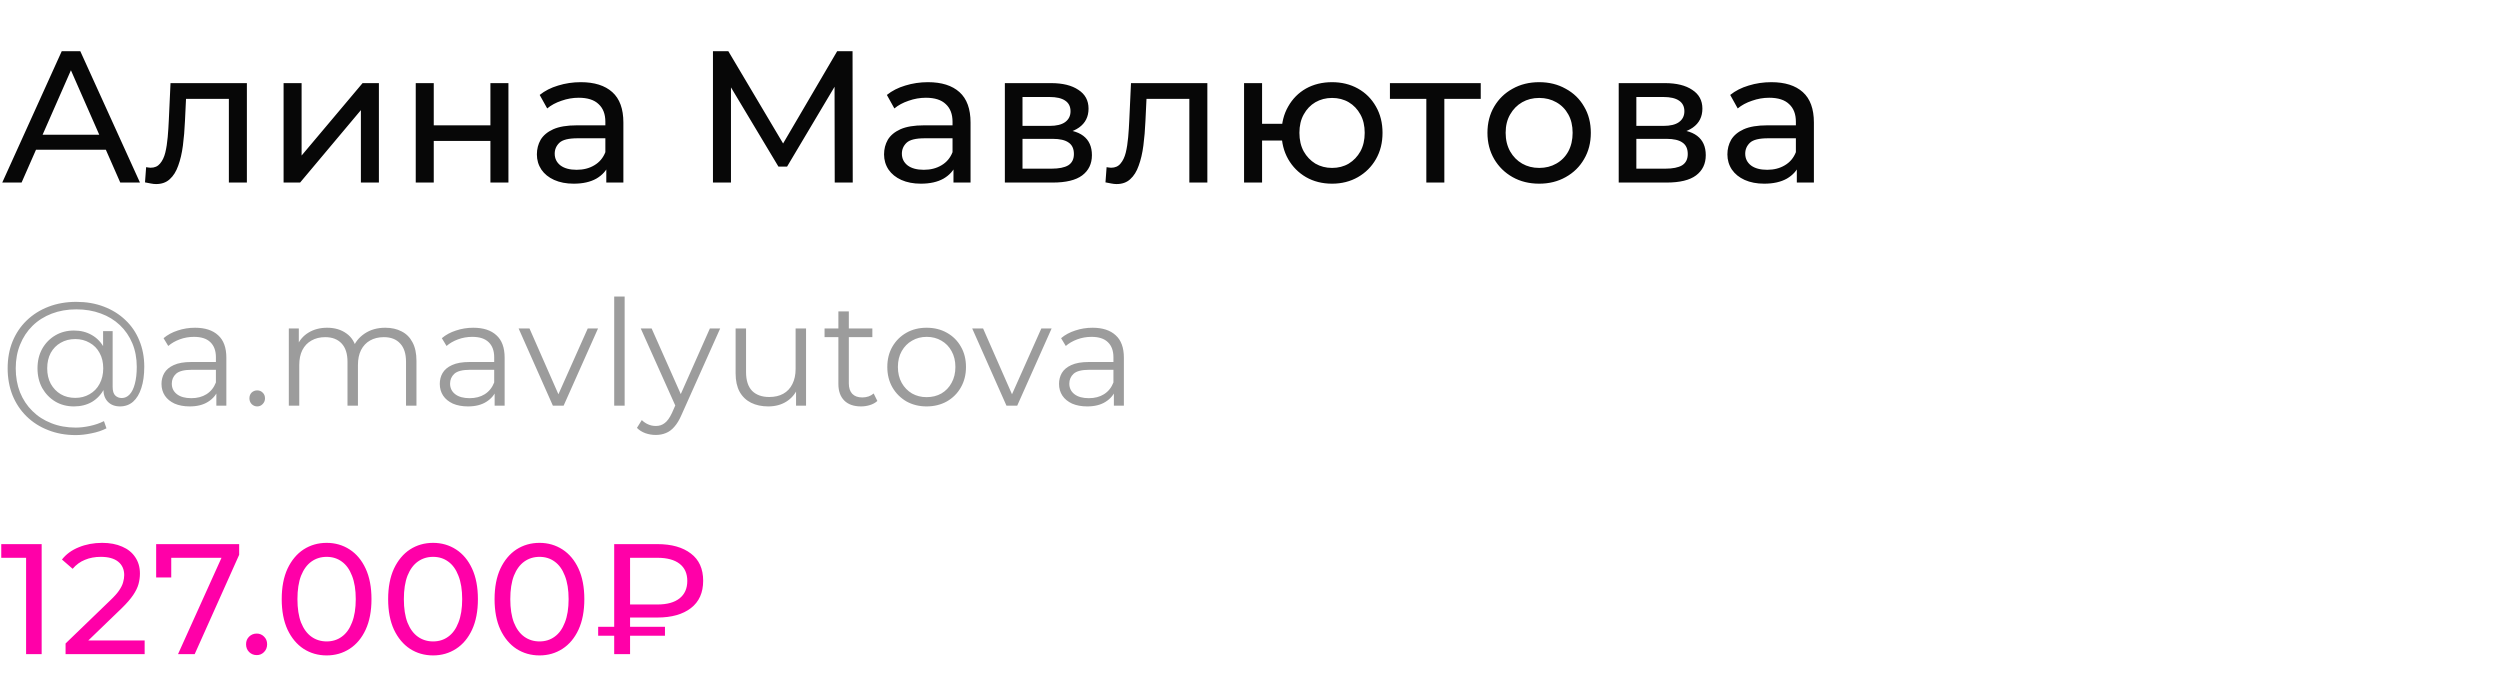
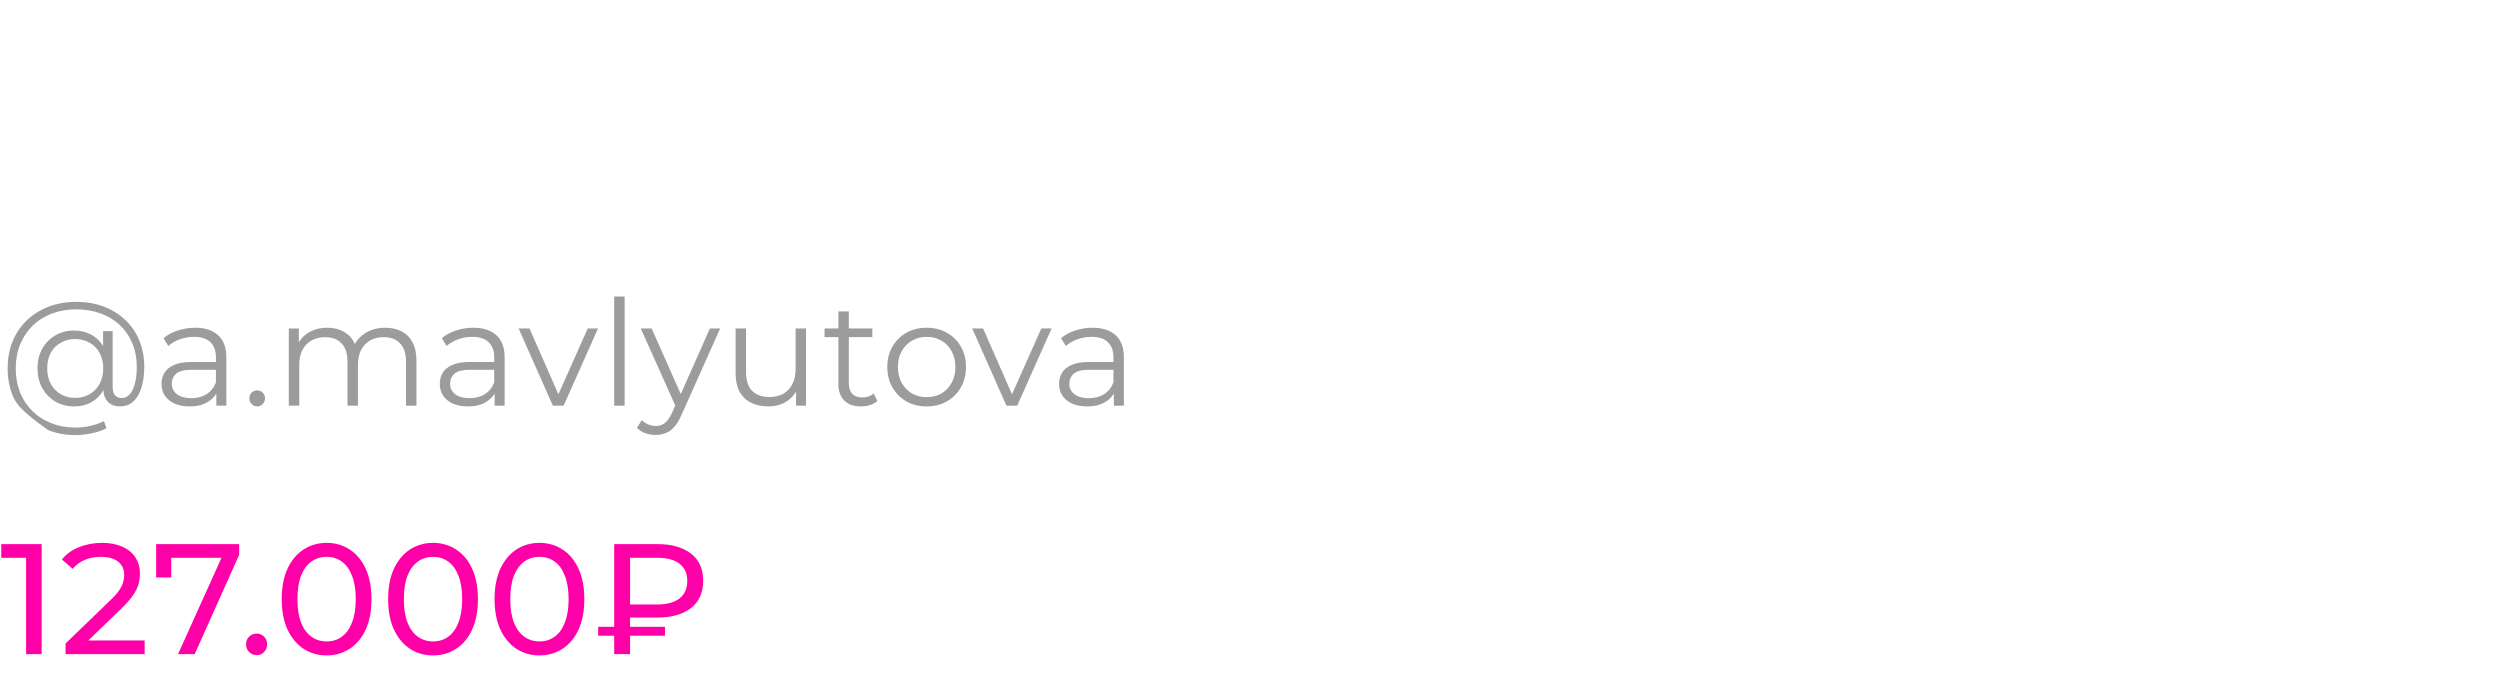
<svg xmlns="http://www.w3.org/2000/svg" width="493" height="138" viewBox="0 0 493 138" fill="none">
-   <path d="M0.444 36L12.173 10.1H15.836L27.602 36H23.717L13.246 12.172H14.726L4.255 36H0.444ZM5.439 29.525L6.438 26.565H21.016L22.089 29.525H5.439ZM28.594 35.963L28.816 32.966C28.989 32.991 29.149 33.015 29.297 33.04C29.445 33.065 29.581 33.077 29.704 33.077C30.493 33.077 31.11 32.806 31.554 32.263C32.023 31.72 32.368 31.005 32.59 30.117C32.812 29.204 32.972 28.181 33.071 27.046C33.17 25.911 33.244 24.777 33.293 23.642L33.626 16.39H48.685V36H45.133V18.462L45.984 19.498H35.92L36.734 18.425L36.475 23.864C36.401 25.591 36.265 27.206 36.068 28.711C35.871 30.216 35.562 31.535 35.143 32.67C34.748 33.805 34.193 34.693 33.478 35.334C32.787 35.975 31.887 36.296 30.777 36.296C30.456 36.296 30.111 36.259 29.741 36.185C29.396 36.136 29.013 36.062 28.594 35.963ZM55.923 36V16.39H59.475V30.672L71.5 16.39H74.719V36H71.167V21.718L59.179 36H55.923ZM81.984 36V16.39H85.536V24.715H96.71V16.39H100.262V36H96.71V27.786H85.536V36H81.984ZM119.563 36V31.856L119.378 31.079V24.012C119.378 22.507 118.934 21.348 118.046 20.534C117.183 19.695 115.876 19.276 114.124 19.276C112.965 19.276 111.83 19.473 110.72 19.868C109.61 20.238 108.673 20.744 107.908 21.385L106.428 18.721C107.44 17.907 108.648 17.29 110.054 16.871C111.485 16.427 112.977 16.205 114.531 16.205C117.22 16.205 119.292 16.859 120.747 18.166C122.203 19.473 122.93 21.471 122.93 24.16V36H119.563ZM113.125 36.222C111.67 36.222 110.387 35.975 109.277 35.482C108.192 34.989 107.353 34.31 106.761 33.447C106.169 32.559 105.873 31.56 105.873 30.45C105.873 29.389 106.12 28.427 106.613 27.564C107.131 26.701 107.958 26.01 109.092 25.492C110.252 24.974 111.806 24.715 113.754 24.715H119.97V27.268H113.902C112.126 27.268 110.93 27.564 110.313 28.156C109.697 28.748 109.388 29.463 109.388 30.302C109.388 31.264 109.771 32.041 110.535 32.633C111.3 33.2 112.361 33.484 113.717 33.484C115.049 33.484 116.209 33.188 117.195 32.596C118.207 32.004 118.934 31.141 119.378 30.006L120.081 32.448C119.613 33.607 118.786 34.532 117.602 35.223C116.418 35.889 114.926 36.222 113.125 36.222ZM140.595 36V10.1H143.629L155.247 29.673H153.619L165.089 10.1H168.123L168.16 36H164.608L164.571 15.687H165.422L155.21 32.855H153.508L143.222 15.687H144.147V36H140.595ZM188.025 36V31.856L187.84 31.079V24.012C187.84 22.507 187.396 21.348 186.508 20.534C185.644 19.695 184.337 19.276 182.586 19.276C181.426 19.276 180.292 19.473 179.182 19.868C178.072 20.238 177.134 20.744 176.37 21.385L174.89 18.721C175.901 17.907 177.11 17.29 178.516 16.871C179.946 16.427 181.439 16.205 182.993 16.205C185.681 16.205 187.753 16.859 189.209 18.166C190.664 19.473 191.392 21.471 191.392 24.16V36H188.025ZM181.587 36.222C180.131 36.222 178.849 35.975 177.739 35.482C176.653 34.989 175.815 34.31 175.223 33.447C174.631 32.559 174.335 31.56 174.335 30.45C174.335 29.389 174.581 28.427 175.075 27.564C175.593 26.701 176.419 26.01 177.554 25.492C178.713 24.974 180.267 24.715 182.216 24.715H188.432V27.268H182.364C180.588 27.268 179.391 27.564 178.775 28.156C178.158 28.748 177.85 29.463 177.85 30.302C177.85 31.264 178.232 32.041 178.997 32.633C179.761 33.2 180.822 33.484 182.179 33.484C183.511 33.484 184.67 33.188 185.657 32.596C186.668 32.004 187.396 31.141 187.84 30.006L188.543 32.448C188.074 33.607 187.248 34.532 186.064 35.223C184.88 35.889 183.387 36.222 181.587 36.222ZM198.158 36V16.39H207.26C209.554 16.39 211.355 16.834 212.662 17.722C213.994 18.585 214.66 19.819 214.66 21.422C214.66 23.025 214.031 24.271 212.773 25.159C211.54 26.022 209.899 26.454 207.852 26.454L208.407 25.492C210.75 25.492 212.489 25.924 213.624 26.787C214.759 27.65 215.326 28.921 215.326 30.598C215.326 32.3 214.685 33.632 213.402 34.594C212.144 35.531 210.208 36 207.593 36H198.158ZM201.636 33.262H207.334C208.814 33.262 209.924 33.04 210.664 32.596C211.404 32.127 211.774 31.387 211.774 30.376C211.774 29.34 211.429 28.588 210.738 28.119C210.072 27.626 209.011 27.379 207.556 27.379H201.636V33.262ZM201.636 24.826H206.964C208.321 24.826 209.344 24.579 210.035 24.086C210.75 23.568 211.108 22.853 211.108 21.94C211.108 21.003 210.75 20.3 210.035 19.831C209.344 19.362 208.321 19.128 206.964 19.128H201.636V24.826ZM217.999 35.963L218.221 32.966C218.394 32.991 218.554 33.015 218.702 33.04C218.85 33.065 218.986 33.077 219.109 33.077C219.899 33.077 220.515 32.806 220.959 32.263C221.428 31.72 221.773 31.005 221.995 30.117C222.217 29.204 222.378 28.181 222.476 27.046C222.575 25.911 222.649 24.777 222.698 23.642L223.031 16.39H238.09V36H234.538V18.462L235.389 19.498H225.325L226.139 18.425L225.88 23.864C225.806 25.591 225.671 27.206 225.473 28.711C225.276 30.216 224.968 31.535 224.548 32.67C224.154 33.805 223.599 34.693 222.883 35.334C222.193 35.975 221.292 36.296 220.182 36.296C219.862 36.296 219.516 36.259 219.146 36.185C218.801 36.136 218.419 36.062 217.999 35.963ZM245.328 36V16.39H248.88V24.419H254.8V27.712H248.88V36H245.328ZM262.681 36.222C260.757 36.222 259.043 35.79 257.538 34.927C256.058 34.064 254.887 32.88 254.023 31.375C253.16 29.846 252.728 28.119 252.728 26.195C252.728 24.246 253.16 22.52 254.023 21.015C254.887 19.486 256.058 18.302 257.538 17.463C259.043 16.624 260.757 16.205 262.681 16.205C264.581 16.205 266.283 16.624 267.787 17.463C269.292 18.302 270.476 19.486 271.339 21.015C272.203 22.52 272.634 24.246 272.634 26.195C272.634 28.144 272.203 29.87 271.339 31.375C270.476 32.88 269.292 34.064 267.787 34.927C266.283 35.79 264.581 36.222 262.681 36.222ZM262.681 33.114C263.915 33.114 265.012 32.83 265.974 32.263C266.936 31.671 267.701 30.869 268.268 29.858C268.836 28.822 269.119 27.601 269.119 26.195C269.119 24.789 268.836 23.58 268.268 22.569C267.701 21.533 266.936 20.731 265.974 20.164C265.012 19.597 263.915 19.313 262.681 19.313C261.473 19.313 260.375 19.597 259.388 20.164C258.426 20.731 257.662 21.533 257.094 22.569C256.527 23.58 256.243 24.789 256.243 26.195C256.243 27.601 256.527 28.822 257.094 29.858C257.662 30.869 258.426 31.671 259.388 32.263C260.375 32.83 261.473 33.114 262.681 33.114ZM281.272 36V18.573L282.16 19.498H274.094V16.39H292.002V19.498H283.973L284.824 18.573V36H281.272ZM303.536 36.222C301.563 36.222 299.811 35.79 298.282 34.927C296.753 34.064 295.544 32.88 294.656 31.375C293.768 29.846 293.324 28.119 293.324 26.195C293.324 24.246 293.768 22.52 294.656 21.015C295.544 19.51 296.753 18.339 298.282 17.5C299.811 16.637 301.563 16.205 303.536 16.205C305.485 16.205 307.224 16.637 308.753 17.5C310.307 18.339 311.516 19.51 312.379 21.015C313.267 22.495 313.711 24.222 313.711 26.195C313.711 28.144 313.267 29.87 312.379 31.375C311.516 32.88 310.307 34.064 308.753 34.927C307.224 35.79 305.485 36.222 303.536 36.222ZM303.536 33.114C304.794 33.114 305.916 32.83 306.903 32.263C307.914 31.696 308.704 30.894 309.271 29.858C309.838 28.797 310.122 27.576 310.122 26.195C310.122 24.789 309.838 23.58 309.271 22.569C308.704 21.533 307.914 20.731 306.903 20.164C305.916 19.597 304.794 19.313 303.536 19.313C302.278 19.313 301.156 19.597 300.169 20.164C299.182 20.731 298.393 21.533 297.801 22.569C297.209 23.58 296.913 24.789 296.913 26.195C296.913 27.576 297.209 28.797 297.801 29.858C298.393 30.894 299.182 31.696 300.169 32.263C301.156 32.83 302.278 33.114 303.536 33.114ZM319.21 36V16.39H328.312C330.606 16.39 332.407 16.834 333.714 17.722C335.046 18.585 335.712 19.819 335.712 21.422C335.712 23.025 335.083 24.271 333.825 25.159C332.592 26.022 330.951 26.454 328.904 26.454L329.459 25.492C331.802 25.492 333.541 25.924 334.676 26.787C335.811 27.65 336.378 28.921 336.378 30.598C336.378 32.3 335.737 33.632 334.454 34.594C333.196 35.531 331.26 36 328.645 36H319.21ZM322.688 33.262H328.386C329.866 33.262 330.976 33.04 331.716 32.596C332.456 32.127 332.826 31.387 332.826 30.376C332.826 29.34 332.481 28.588 331.79 28.119C331.124 27.626 330.063 27.379 328.608 27.379H322.688V33.262ZM322.688 24.826H328.016C329.373 24.826 330.396 24.579 331.087 24.086C331.802 23.568 332.16 22.853 332.16 21.94C332.16 21.003 331.802 20.3 331.087 19.831C330.396 19.362 329.373 19.128 328.016 19.128H322.688V24.826ZM354.333 36V31.856L354.148 31.079V24.012C354.148 22.507 353.704 21.348 352.816 20.534C351.952 19.695 350.645 19.276 348.894 19.276C347.734 19.276 346.6 19.473 345.49 19.868C344.38 20.238 343.442 20.744 342.678 21.385L341.198 18.721C342.209 17.907 343.418 17.29 344.824 16.871C346.254 16.427 347.747 16.205 349.301 16.205C351.989 16.205 354.061 16.859 355.517 18.166C356.972 19.473 357.7 21.471 357.7 24.16V36H354.333ZM347.895 36.222C346.439 36.222 345.157 35.975 344.047 35.482C342.961 34.989 342.123 34.31 341.531 33.447C340.939 32.559 340.643 31.56 340.643 30.45C340.643 29.389 340.889 28.427 341.383 27.564C341.901 26.701 342.727 26.01 343.862 25.492C345.021 24.974 346.575 24.715 348.524 24.715H354.74V27.268H348.672C346.896 27.268 345.699 27.564 345.083 28.156C344.466 28.748 344.158 29.463 344.158 30.302C344.158 31.264 344.54 32.041 345.305 32.633C346.069 33.2 347.13 33.484 348.487 33.484C349.819 33.484 350.978 33.188 351.965 32.596C352.976 32.004 353.704 31.141 354.148 30.006L354.851 32.448C354.382 33.607 353.556 34.532 352.372 35.223C351.188 35.889 349.695 36.222 347.895 36.222Z" fill="#070707" />
  <path d="M5.146 129V108.54L6.479 109.997H0.248V107.3H8.215V129H5.146ZM12.931 129V126.892L21.766 118.367C22.551 117.623 23.13 116.972 23.502 116.414C23.894 115.835 24.153 115.308 24.277 114.833C24.421 114.337 24.494 113.862 24.494 113.407C24.494 112.291 24.101 111.413 23.316 110.772C22.53 110.131 21.383 109.811 19.875 109.811C18.717 109.811 17.674 110.007 16.744 110.4C15.814 110.772 15.008 111.361 14.326 112.167L12.218 110.338C13.044 109.284 14.15 108.478 15.535 107.92C16.94 107.341 18.48 107.052 20.154 107.052C21.662 107.052 22.975 107.3 24.091 107.796C25.207 108.271 26.064 108.964 26.664 109.873C27.284 110.782 27.594 111.857 27.594 113.097C27.594 113.8 27.501 114.492 27.315 115.174C27.129 115.856 26.777 116.579 26.261 117.344C25.744 118.109 25 118.966 24.029 119.917L16.155 127.512L15.411 126.303H28.524V129H12.931ZM35.103 129L44.31 108.602L45.116 109.997H32.22L33.77 108.478V113.872H30.794V107.3H47.162V109.408L38.389 129H35.103ZM50.631 129.186C50.052 129.186 49.556 128.99 49.143 128.597C48.73 128.184 48.523 127.667 48.523 127.047C48.523 126.427 48.73 125.921 49.143 125.528C49.556 125.135 50.052 124.939 50.631 124.939C51.189 124.939 51.664 125.135 52.057 125.528C52.47 125.921 52.677 126.427 52.677 127.047C52.677 127.667 52.47 128.184 52.057 128.597C51.664 128.99 51.189 129.186 50.631 129.186ZM64.421 129.248C62.727 129.248 61.208 128.814 59.864 127.946C58.541 127.078 57.487 125.817 56.702 124.164C55.938 122.511 55.555 120.506 55.555 118.15C55.555 115.794 55.938 113.789 56.702 112.136C57.487 110.483 58.541 109.222 59.864 108.354C61.208 107.486 62.727 107.052 64.421 107.052C66.095 107.052 67.604 107.486 68.947 108.354C70.29 109.222 71.344 110.483 72.109 112.136C72.874 113.789 73.256 115.794 73.256 118.15C73.256 120.506 72.874 122.511 72.109 124.164C71.344 125.817 70.29 127.078 68.947 127.946C67.604 128.814 66.095 129.248 64.421 129.248ZM64.421 126.489C65.558 126.489 66.55 126.179 67.397 125.559C68.265 124.939 68.937 124.009 69.412 122.769C69.908 121.529 70.156 119.989 70.156 118.15C70.156 116.311 69.908 114.771 69.412 113.531C68.937 112.291 68.265 111.361 67.397 110.741C66.55 110.121 65.558 109.811 64.421 109.811C63.285 109.811 62.282 110.121 61.414 110.741C60.546 111.361 59.864 112.291 59.368 113.531C58.893 114.771 58.655 116.311 58.655 118.15C58.655 119.989 58.893 121.529 59.368 122.769C59.864 124.009 60.546 124.939 61.414 125.559C62.282 126.179 63.285 126.489 64.421 126.489ZM85.408 129.248C83.713 129.248 82.194 128.814 80.851 127.946C79.528 127.078 78.474 125.817 77.689 124.164C76.924 122.511 76.542 120.506 76.542 118.15C76.542 115.794 76.924 113.789 77.689 112.136C78.474 110.483 79.528 109.222 80.851 108.354C82.194 107.486 83.713 107.052 85.408 107.052C87.082 107.052 88.591 107.486 89.934 108.354C91.277 109.222 92.331 110.483 93.096 112.136C93.861 113.789 94.243 115.794 94.243 118.15C94.243 120.506 93.861 122.511 93.096 124.164C92.331 125.817 91.277 127.078 89.934 127.946C88.591 128.814 87.082 129.248 85.408 129.248ZM85.408 126.489C86.545 126.489 87.537 126.179 88.384 125.559C89.252 124.939 89.924 124.009 90.399 122.769C90.895 121.529 91.143 119.989 91.143 118.15C91.143 116.311 90.895 114.771 90.399 113.531C89.924 112.291 89.252 111.361 88.384 110.741C87.537 110.121 86.545 109.811 85.408 109.811C84.271 109.811 83.269 110.121 82.401 110.741C81.533 111.361 80.851 112.291 80.355 113.531C79.88 114.771 79.642 116.311 79.642 118.15C79.642 119.989 79.88 121.529 80.355 122.769C80.851 124.009 81.533 124.939 82.401 125.559C83.269 126.179 84.271 126.489 85.408 126.489ZM106.395 129.248C104.7 129.248 103.181 128.814 101.838 127.946C100.515 127.078 99.461 125.817 98.676 124.164C97.911 122.511 97.529 120.506 97.529 118.15C97.529 115.794 97.911 113.789 98.676 112.136C99.461 110.483 100.515 109.222 101.838 108.354C103.181 107.486 104.7 107.052 106.395 107.052C108.069 107.052 109.577 107.486 110.921 108.354C112.264 109.222 113.318 110.483 114.083 112.136C114.847 113.789 115.23 115.794 115.23 118.15C115.23 120.506 114.847 122.511 114.083 124.164C113.318 125.817 112.264 127.078 110.921 127.946C109.577 128.814 108.069 129.248 106.395 129.248ZM106.395 126.489C107.531 126.489 108.523 126.179 109.371 125.559C110.239 124.939 110.91 124.009 111.386 122.769C111.882 121.529 112.13 119.989 112.13 118.15C112.13 116.311 111.882 114.771 111.386 113.531C110.91 112.291 110.239 111.361 109.371 110.741C108.523 110.121 107.531 109.811 106.395 109.811C105.258 109.811 104.256 110.121 103.388 110.741C102.52 111.361 101.838 112.291 101.342 113.531C100.866 114.771 100.629 116.311 100.629 118.15C100.629 119.989 100.866 121.529 101.342 122.769C101.838 124.009 102.52 124.939 103.388 125.559C104.256 126.179 105.258 126.489 106.395 126.489ZM121.119 129V107.3H129.644C132.434 107.3 134.635 107.92 136.247 109.16C137.859 110.379 138.665 112.167 138.665 114.523C138.665 116.879 137.859 118.677 136.247 119.917C134.635 121.157 132.434 121.777 129.644 121.777H122.855L124.25 120.32V129H121.119ZM124.25 120.63L122.855 119.204H129.644C131.546 119.204 133.003 118.801 134.015 117.995C135.028 117.189 135.534 116.042 135.534 114.554C135.534 113.087 135.028 111.96 134.015 111.175C133.003 110.39 131.546 109.997 129.644 109.997H122.855L124.25 108.447V120.63ZM117.957 125.373V123.606H131.132V125.373H117.957Z" fill="#FF00A8" />
-   <path d="M14.935 85.8C12.944 85.8 11.126 85.471 9.483 84.814C7.84 84.176 6.419 83.267 5.22 82.088C4.041 80.928 3.122 79.546 2.465 77.941C1.827 76.317 1.508 74.548 1.508 72.634C1.508 70.701 1.827 68.941 2.465 67.356C3.122 65.751 4.05 64.369 5.249 63.209C6.467 62.03 7.907 61.121 9.57 60.483C11.233 59.845 13.06 59.526 15.051 59.526C17.023 59.526 18.821 59.835 20.445 60.454C22.088 61.073 23.509 61.952 24.708 63.093C25.907 64.214 26.825 65.558 27.463 67.124C28.12 68.69 28.449 70.42 28.449 72.315C28.449 73.939 28.256 75.341 27.869 76.52C27.502 77.68 26.96 78.579 26.245 79.217C25.53 79.836 24.669 80.145 23.664 80.145C22.678 80.145 21.885 79.845 21.286 79.246C20.687 78.647 20.387 77.806 20.387 76.723V74.432L20.619 72.576L20.329 69.676V65.297H22.214V76.288C22.214 77.1 22.388 77.67 22.736 77.999C23.084 78.328 23.509 78.492 24.012 78.492C24.611 78.492 25.133 78.25 25.578 77.767C26.023 77.284 26.361 76.588 26.593 75.679C26.844 74.751 26.97 73.639 26.97 72.344C26.97 70.643 26.68 69.096 26.1 67.704C25.52 66.312 24.698 65.113 23.635 64.108C22.572 63.103 21.315 62.339 19.865 61.817C18.415 61.276 16.81 61.005 15.051 61.005C13.292 61.005 11.677 61.285 10.208 61.846C8.739 62.407 7.472 63.209 6.409 64.253C5.365 65.278 4.553 66.505 3.973 67.936C3.393 69.347 3.103 70.913 3.103 72.634C3.103 74.355 3.383 75.93 3.944 77.361C4.524 78.792 5.336 80.019 6.38 81.044C7.424 82.088 8.671 82.89 10.121 83.451C11.571 84.031 13.176 84.321 14.935 84.321C15.805 84.321 16.733 84.215 17.719 84.002C18.724 83.789 19.652 83.47 20.503 83.045L20.996 84.466C20.126 84.911 19.14 85.239 18.038 85.452C16.936 85.684 15.902 85.8 14.935 85.8ZM14.587 80.145C13.214 80.145 11.987 79.826 10.904 79.188C9.821 78.531 8.961 77.641 8.323 76.52C7.704 75.379 7.395 74.084 7.395 72.634C7.395 71.184 7.704 69.898 8.323 68.777C8.961 67.656 9.821 66.776 10.904 66.138C11.987 65.5 13.214 65.181 14.587 65.181C15.921 65.181 17.1 65.481 18.125 66.08C19.169 66.679 19.981 67.54 20.561 68.661C21.16 69.763 21.46 71.087 21.46 72.634C21.46 74.181 21.16 75.515 20.561 76.636C19.981 77.757 19.179 78.627 18.154 79.246C17.129 79.845 15.94 80.145 14.587 80.145ZM14.848 78.463C15.892 78.463 16.83 78.221 17.661 77.738C18.512 77.255 19.169 76.578 19.633 75.708C20.116 74.819 20.358 73.794 20.358 72.634C20.358 71.455 20.116 70.44 19.633 69.589C19.169 68.719 18.512 68.052 17.661 67.588C16.83 67.105 15.892 66.863 14.848 66.863C13.765 66.863 12.808 67.105 11.977 67.588C11.146 68.052 10.488 68.719 10.005 69.589C9.541 70.459 9.309 71.474 9.309 72.634C9.309 73.794 9.541 74.809 10.005 75.679C10.488 76.549 11.146 77.235 11.977 77.738C12.808 78.221 13.765 78.463 14.848 78.463ZM42.665 80V76.636L42.578 76.085V70.459C42.578 69.164 42.211 68.168 41.476 67.472C40.761 66.776 39.688 66.428 38.257 66.428C37.271 66.428 36.333 66.592 35.444 66.921C34.555 67.25 33.801 67.685 33.182 68.226L32.254 66.689C33.027 66.032 33.955 65.529 35.038 65.181C36.121 64.814 37.261 64.63 38.46 64.63C40.432 64.63 41.95 65.123 43.013 66.109C44.096 67.076 44.637 68.555 44.637 70.546V80H42.665ZM37.416 80.145C36.275 80.145 35.28 79.961 34.429 79.594C33.598 79.207 32.96 78.685 32.515 78.028C32.07 77.351 31.848 76.578 31.848 75.708C31.848 74.915 32.032 74.2 32.399 73.562C32.786 72.905 33.404 72.383 34.255 71.996C35.125 71.59 36.285 71.387 37.735 71.387H42.984V72.924H37.793C36.324 72.924 35.299 73.185 34.719 73.707C34.158 74.229 33.878 74.877 33.878 75.65C33.878 76.52 34.216 77.216 34.893 77.738C35.57 78.26 36.517 78.521 37.735 78.521C38.895 78.521 39.891 78.26 40.722 77.738C41.573 77.197 42.191 76.423 42.578 75.418L43.042 76.839C42.655 77.844 41.979 78.647 41.012 79.246C40.065 79.845 38.866 80.145 37.416 80.145ZM50.722 80.145C50.297 80.145 49.93 79.99 49.62 79.681C49.33 79.372 49.185 78.995 49.185 78.55C49.185 78.086 49.33 77.709 49.62 77.419C49.93 77.129 50.297 76.984 50.722 76.984C51.148 76.984 51.505 77.129 51.795 77.419C52.105 77.709 52.259 78.086 52.259 78.55C52.259 78.995 52.105 79.372 51.795 79.681C51.505 79.99 51.148 80.145 50.722 80.145ZM75.979 64.63C77.216 64.63 78.289 64.872 79.198 65.355C80.126 65.819 80.841 66.534 81.344 67.501C81.866 68.468 82.127 69.686 82.127 71.155V80H80.068V71.358C80.068 69.753 79.681 68.545 78.908 67.733C78.154 66.902 77.081 66.486 75.689 66.486C74.645 66.486 73.736 66.708 72.963 67.153C72.209 67.578 71.619 68.207 71.194 69.038C70.788 69.85 70.585 70.836 70.585 71.996V80H68.526V71.358C68.526 69.753 68.139 68.545 67.366 67.733C66.593 66.902 65.51 66.486 64.118 66.486C63.093 66.486 62.194 66.708 61.421 67.153C60.648 67.578 60.048 68.207 59.623 69.038C59.217 69.85 59.014 70.836 59.014 71.996V80H56.955V64.775H58.927V68.893L58.608 68.168C59.072 67.066 59.816 66.206 60.841 65.587C61.885 64.949 63.112 64.63 64.524 64.63C66.013 64.63 67.279 65.007 68.323 65.761C69.367 66.496 70.043 67.607 70.353 69.096L69.541 68.777C69.986 67.54 70.769 66.544 71.89 65.79C73.031 65.017 74.394 64.63 75.979 64.63ZM97.542 80V76.636L97.455 76.085V70.459C97.455 69.164 97.087 68.168 96.353 67.472C95.637 66.776 94.564 66.428 93.134 66.428C92.148 66.428 91.21 66.592 90.321 66.921C89.431 67.25 88.677 67.685 88.059 68.226L87.131 66.689C87.904 66.032 88.832 65.529 89.915 65.181C90.997 64.814 92.138 64.63 93.337 64.63C95.309 64.63 96.826 65.123 97.89 66.109C98.972 67.076 99.514 68.555 99.514 70.546V80H97.542ZM92.293 80.145C91.152 80.145 90.156 79.961 89.306 79.594C88.474 79.207 87.836 78.685 87.392 78.028C86.947 77.351 86.725 76.578 86.725 75.708C86.725 74.915 86.908 74.2 87.276 73.562C87.662 72.905 88.281 72.383 89.132 71.996C90.002 71.59 91.162 71.387 92.612 71.387H97.861V72.924H92.67C91.2 72.924 90.176 73.185 89.596 73.707C89.035 74.229 88.755 74.877 88.755 75.65C88.755 76.52 89.093 77.216 89.77 77.738C90.446 78.26 91.394 78.521 92.612 78.521C93.772 78.521 94.767 78.26 95.599 77.738C96.449 77.197 97.068 76.423 97.455 75.418L97.919 76.839C97.532 77.844 96.855 78.647 95.889 79.246C94.941 79.845 93.743 80.145 92.293 80.145ZM109.028 80L102.271 64.775H104.417L110.623 78.898H109.608L115.901 64.775H117.931L111.145 80H109.028ZM121.121 80V58.482H123.18V80H121.121ZM129.315 85.771C128.6 85.771 127.913 85.655 127.256 85.423C126.618 85.191 126.067 84.843 125.603 84.379L126.56 82.842C126.947 83.209 127.362 83.49 127.807 83.683C128.271 83.896 128.783 84.002 129.344 84.002C130.021 84.002 130.601 83.809 131.084 83.422C131.587 83.055 132.06 82.397 132.505 81.45L133.491 79.217L133.723 78.898L139.987 64.775H142.017L134.39 81.827C133.965 82.813 133.491 83.596 132.969 84.176C132.466 84.756 131.915 85.162 131.316 85.394C130.717 85.645 130.05 85.771 129.315 85.771ZM133.375 80.435L126.357 64.775H128.503L134.709 78.753L133.375 80.435ZM151.5 80.145C150.204 80.145 149.073 79.903 148.107 79.42C147.14 78.937 146.386 78.212 145.845 77.245C145.323 76.278 145.062 75.07 145.062 73.62V64.775H147.121V73.388C147.121 75.012 147.517 76.24 148.31 77.071C149.122 77.883 150.253 78.289 151.703 78.289C152.766 78.289 153.684 78.076 154.458 77.651C155.25 77.206 155.85 76.568 156.256 75.737C156.681 74.906 156.894 73.91 156.894 72.75V64.775H158.953V80H156.981V75.824L157.3 76.578C156.816 77.699 156.062 78.579 155.038 79.217C154.032 79.836 152.853 80.145 151.5 80.145ZM169.795 80.145C168.364 80.145 167.262 79.758 166.489 78.985C165.716 78.212 165.329 77.119 165.329 75.708V61.411H167.388V75.592C167.388 76.481 167.61 77.168 168.055 77.651C168.519 78.134 169.176 78.376 170.027 78.376C170.936 78.376 171.69 78.115 172.289 77.593L173.014 79.072C172.608 79.439 172.115 79.71 171.535 79.884C170.974 80.058 170.394 80.145 169.795 80.145ZM162.603 66.486V64.775H172.028V66.486H162.603ZM182.72 80.145C181.251 80.145 179.926 79.816 178.747 79.159C177.587 78.482 176.669 77.564 175.992 76.404C175.315 75.225 174.977 73.881 174.977 72.373C174.977 70.846 175.315 69.502 175.992 68.342C176.669 67.182 177.587 66.273 178.747 65.616C179.907 64.959 181.231 64.63 182.72 64.63C184.228 64.63 185.562 64.959 186.722 65.616C187.901 66.273 188.82 67.182 189.477 68.342C190.154 69.502 190.492 70.846 190.492 72.373C190.492 73.881 190.154 75.225 189.477 76.404C188.82 77.564 187.901 78.482 186.722 79.159C185.543 79.816 184.209 80.145 182.72 80.145ZM182.72 78.318C183.822 78.318 184.798 78.076 185.649 77.593C186.5 77.09 187.167 76.394 187.65 75.505C188.153 74.596 188.404 73.552 188.404 72.373C188.404 71.174 188.153 70.13 187.65 69.241C187.167 68.352 186.5 67.665 185.649 67.182C184.798 66.679 183.832 66.428 182.749 66.428C181.666 66.428 180.7 66.679 179.849 67.182C178.998 67.665 178.322 68.352 177.819 69.241C177.316 70.13 177.065 71.174 177.065 72.373C177.065 73.552 177.316 74.596 177.819 75.505C178.322 76.394 178.998 77.09 179.849 77.593C180.7 78.076 181.657 78.318 182.72 78.318ZM198.476 80L191.719 64.775H193.865L200.071 78.898H199.056L205.349 64.775H207.379L200.593 80H198.476ZM219.657 80V76.636L219.57 76.085V70.459C219.57 69.164 219.202 68.168 218.468 67.472C217.752 66.776 216.679 66.428 215.249 66.428C214.263 66.428 213.325 66.592 212.436 66.921C211.546 67.25 210.792 67.685 210.174 68.226L209.246 66.689C210.019 66.032 210.947 65.529 212.03 65.181C213.112 64.814 214.253 64.63 215.452 64.63C217.424 64.63 218.941 65.123 220.005 66.109C221.087 67.076 221.629 68.555 221.629 70.546V80H219.657ZM214.408 80.145C213.267 80.145 212.271 79.961 211.421 79.594C210.589 79.207 209.951 78.685 209.507 78.028C209.062 77.351 208.84 76.578 208.84 75.708C208.84 74.915 209.023 74.2 209.391 73.562C209.777 72.905 210.396 72.383 211.247 71.996C212.117 71.59 213.277 71.387 214.727 71.387H219.976V72.924H214.785C213.315 72.924 212.291 73.185 211.711 73.707C211.15 74.229 210.87 74.877 210.87 75.65C210.87 76.52 211.208 77.216 211.885 77.738C212.561 78.26 213.509 78.521 214.727 78.521C215.887 78.521 216.882 78.26 217.714 77.738C218.564 77.197 219.183 76.423 219.57 75.418L220.034 76.839C219.647 77.844 218.97 78.647 218.004 79.246C217.056 79.845 215.858 80.145 214.408 80.145Z" fill="#9C9C9C" />
+   <path d="M14.935 85.8C12.944 85.8 11.126 85.471 9.483 84.814C4.041 80.928 3.122 79.546 2.465 77.941C1.827 76.317 1.508 74.548 1.508 72.634C1.508 70.701 1.827 68.941 2.465 67.356C3.122 65.751 4.05 64.369 5.249 63.209C6.467 62.03 7.907 61.121 9.57 60.483C11.233 59.845 13.06 59.526 15.051 59.526C17.023 59.526 18.821 59.835 20.445 60.454C22.088 61.073 23.509 61.952 24.708 63.093C25.907 64.214 26.825 65.558 27.463 67.124C28.12 68.69 28.449 70.42 28.449 72.315C28.449 73.939 28.256 75.341 27.869 76.52C27.502 77.68 26.96 78.579 26.245 79.217C25.53 79.836 24.669 80.145 23.664 80.145C22.678 80.145 21.885 79.845 21.286 79.246C20.687 78.647 20.387 77.806 20.387 76.723V74.432L20.619 72.576L20.329 69.676V65.297H22.214V76.288C22.214 77.1 22.388 77.67 22.736 77.999C23.084 78.328 23.509 78.492 24.012 78.492C24.611 78.492 25.133 78.25 25.578 77.767C26.023 77.284 26.361 76.588 26.593 75.679C26.844 74.751 26.97 73.639 26.97 72.344C26.97 70.643 26.68 69.096 26.1 67.704C25.52 66.312 24.698 65.113 23.635 64.108C22.572 63.103 21.315 62.339 19.865 61.817C18.415 61.276 16.81 61.005 15.051 61.005C13.292 61.005 11.677 61.285 10.208 61.846C8.739 62.407 7.472 63.209 6.409 64.253C5.365 65.278 4.553 66.505 3.973 67.936C3.393 69.347 3.103 70.913 3.103 72.634C3.103 74.355 3.383 75.93 3.944 77.361C4.524 78.792 5.336 80.019 6.38 81.044C7.424 82.088 8.671 82.89 10.121 83.451C11.571 84.031 13.176 84.321 14.935 84.321C15.805 84.321 16.733 84.215 17.719 84.002C18.724 83.789 19.652 83.47 20.503 83.045L20.996 84.466C20.126 84.911 19.14 85.239 18.038 85.452C16.936 85.684 15.902 85.8 14.935 85.8ZM14.587 80.145C13.214 80.145 11.987 79.826 10.904 79.188C9.821 78.531 8.961 77.641 8.323 76.52C7.704 75.379 7.395 74.084 7.395 72.634C7.395 71.184 7.704 69.898 8.323 68.777C8.961 67.656 9.821 66.776 10.904 66.138C11.987 65.5 13.214 65.181 14.587 65.181C15.921 65.181 17.1 65.481 18.125 66.08C19.169 66.679 19.981 67.54 20.561 68.661C21.16 69.763 21.46 71.087 21.46 72.634C21.46 74.181 21.16 75.515 20.561 76.636C19.981 77.757 19.179 78.627 18.154 79.246C17.129 79.845 15.94 80.145 14.587 80.145ZM14.848 78.463C15.892 78.463 16.83 78.221 17.661 77.738C18.512 77.255 19.169 76.578 19.633 75.708C20.116 74.819 20.358 73.794 20.358 72.634C20.358 71.455 20.116 70.44 19.633 69.589C19.169 68.719 18.512 68.052 17.661 67.588C16.83 67.105 15.892 66.863 14.848 66.863C13.765 66.863 12.808 67.105 11.977 67.588C11.146 68.052 10.488 68.719 10.005 69.589C9.541 70.459 9.309 71.474 9.309 72.634C9.309 73.794 9.541 74.809 10.005 75.679C10.488 76.549 11.146 77.235 11.977 77.738C12.808 78.221 13.765 78.463 14.848 78.463ZM42.665 80V76.636L42.578 76.085V70.459C42.578 69.164 42.211 68.168 41.476 67.472C40.761 66.776 39.688 66.428 38.257 66.428C37.271 66.428 36.333 66.592 35.444 66.921C34.555 67.25 33.801 67.685 33.182 68.226L32.254 66.689C33.027 66.032 33.955 65.529 35.038 65.181C36.121 64.814 37.261 64.63 38.46 64.63C40.432 64.63 41.95 65.123 43.013 66.109C44.096 67.076 44.637 68.555 44.637 70.546V80H42.665ZM37.416 80.145C36.275 80.145 35.28 79.961 34.429 79.594C33.598 79.207 32.96 78.685 32.515 78.028C32.07 77.351 31.848 76.578 31.848 75.708C31.848 74.915 32.032 74.2 32.399 73.562C32.786 72.905 33.404 72.383 34.255 71.996C35.125 71.59 36.285 71.387 37.735 71.387H42.984V72.924H37.793C36.324 72.924 35.299 73.185 34.719 73.707C34.158 74.229 33.878 74.877 33.878 75.65C33.878 76.52 34.216 77.216 34.893 77.738C35.57 78.26 36.517 78.521 37.735 78.521C38.895 78.521 39.891 78.26 40.722 77.738C41.573 77.197 42.191 76.423 42.578 75.418L43.042 76.839C42.655 77.844 41.979 78.647 41.012 79.246C40.065 79.845 38.866 80.145 37.416 80.145ZM50.722 80.145C50.297 80.145 49.93 79.99 49.62 79.681C49.33 79.372 49.185 78.995 49.185 78.55C49.185 78.086 49.33 77.709 49.62 77.419C49.93 77.129 50.297 76.984 50.722 76.984C51.148 76.984 51.505 77.129 51.795 77.419C52.105 77.709 52.259 78.086 52.259 78.55C52.259 78.995 52.105 79.372 51.795 79.681C51.505 79.99 51.148 80.145 50.722 80.145ZM75.979 64.63C77.216 64.63 78.289 64.872 79.198 65.355C80.126 65.819 80.841 66.534 81.344 67.501C81.866 68.468 82.127 69.686 82.127 71.155V80H80.068V71.358C80.068 69.753 79.681 68.545 78.908 67.733C78.154 66.902 77.081 66.486 75.689 66.486C74.645 66.486 73.736 66.708 72.963 67.153C72.209 67.578 71.619 68.207 71.194 69.038C70.788 69.85 70.585 70.836 70.585 71.996V80H68.526V71.358C68.526 69.753 68.139 68.545 67.366 67.733C66.593 66.902 65.51 66.486 64.118 66.486C63.093 66.486 62.194 66.708 61.421 67.153C60.648 67.578 60.048 68.207 59.623 69.038C59.217 69.85 59.014 70.836 59.014 71.996V80H56.955V64.775H58.927V68.893L58.608 68.168C59.072 67.066 59.816 66.206 60.841 65.587C61.885 64.949 63.112 64.63 64.524 64.63C66.013 64.63 67.279 65.007 68.323 65.761C69.367 66.496 70.043 67.607 70.353 69.096L69.541 68.777C69.986 67.54 70.769 66.544 71.89 65.79C73.031 65.017 74.394 64.63 75.979 64.63ZM97.542 80V76.636L97.455 76.085V70.459C97.455 69.164 97.087 68.168 96.353 67.472C95.637 66.776 94.564 66.428 93.134 66.428C92.148 66.428 91.21 66.592 90.321 66.921C89.431 67.25 88.677 67.685 88.059 68.226L87.131 66.689C87.904 66.032 88.832 65.529 89.915 65.181C90.997 64.814 92.138 64.63 93.337 64.63C95.309 64.63 96.826 65.123 97.89 66.109C98.972 67.076 99.514 68.555 99.514 70.546V80H97.542ZM92.293 80.145C91.152 80.145 90.156 79.961 89.306 79.594C88.474 79.207 87.836 78.685 87.392 78.028C86.947 77.351 86.725 76.578 86.725 75.708C86.725 74.915 86.908 74.2 87.276 73.562C87.662 72.905 88.281 72.383 89.132 71.996C90.002 71.59 91.162 71.387 92.612 71.387H97.861V72.924H92.67C91.2 72.924 90.176 73.185 89.596 73.707C89.035 74.229 88.755 74.877 88.755 75.65C88.755 76.52 89.093 77.216 89.77 77.738C90.446 78.26 91.394 78.521 92.612 78.521C93.772 78.521 94.767 78.26 95.599 77.738C96.449 77.197 97.068 76.423 97.455 75.418L97.919 76.839C97.532 77.844 96.855 78.647 95.889 79.246C94.941 79.845 93.743 80.145 92.293 80.145ZM109.028 80L102.271 64.775H104.417L110.623 78.898H109.608L115.901 64.775H117.931L111.145 80H109.028ZM121.121 80V58.482H123.18V80H121.121ZM129.315 85.771C128.6 85.771 127.913 85.655 127.256 85.423C126.618 85.191 126.067 84.843 125.603 84.379L126.56 82.842C126.947 83.209 127.362 83.49 127.807 83.683C128.271 83.896 128.783 84.002 129.344 84.002C130.021 84.002 130.601 83.809 131.084 83.422C131.587 83.055 132.06 82.397 132.505 81.45L133.491 79.217L133.723 78.898L139.987 64.775H142.017L134.39 81.827C133.965 82.813 133.491 83.596 132.969 84.176C132.466 84.756 131.915 85.162 131.316 85.394C130.717 85.645 130.05 85.771 129.315 85.771ZM133.375 80.435L126.357 64.775H128.503L134.709 78.753L133.375 80.435ZM151.5 80.145C150.204 80.145 149.073 79.903 148.107 79.42C147.14 78.937 146.386 78.212 145.845 77.245C145.323 76.278 145.062 75.07 145.062 73.62V64.775H147.121V73.388C147.121 75.012 147.517 76.24 148.31 77.071C149.122 77.883 150.253 78.289 151.703 78.289C152.766 78.289 153.684 78.076 154.458 77.651C155.25 77.206 155.85 76.568 156.256 75.737C156.681 74.906 156.894 73.91 156.894 72.75V64.775H158.953V80H156.981V75.824L157.3 76.578C156.816 77.699 156.062 78.579 155.038 79.217C154.032 79.836 152.853 80.145 151.5 80.145ZM169.795 80.145C168.364 80.145 167.262 79.758 166.489 78.985C165.716 78.212 165.329 77.119 165.329 75.708V61.411H167.388V75.592C167.388 76.481 167.61 77.168 168.055 77.651C168.519 78.134 169.176 78.376 170.027 78.376C170.936 78.376 171.69 78.115 172.289 77.593L173.014 79.072C172.608 79.439 172.115 79.71 171.535 79.884C170.974 80.058 170.394 80.145 169.795 80.145ZM162.603 66.486V64.775H172.028V66.486H162.603ZM182.72 80.145C181.251 80.145 179.926 79.816 178.747 79.159C177.587 78.482 176.669 77.564 175.992 76.404C175.315 75.225 174.977 73.881 174.977 72.373C174.977 70.846 175.315 69.502 175.992 68.342C176.669 67.182 177.587 66.273 178.747 65.616C179.907 64.959 181.231 64.63 182.72 64.63C184.228 64.63 185.562 64.959 186.722 65.616C187.901 66.273 188.82 67.182 189.477 68.342C190.154 69.502 190.492 70.846 190.492 72.373C190.492 73.881 190.154 75.225 189.477 76.404C188.82 77.564 187.901 78.482 186.722 79.159C185.543 79.816 184.209 80.145 182.72 80.145ZM182.72 78.318C183.822 78.318 184.798 78.076 185.649 77.593C186.5 77.09 187.167 76.394 187.65 75.505C188.153 74.596 188.404 73.552 188.404 72.373C188.404 71.174 188.153 70.13 187.65 69.241C187.167 68.352 186.5 67.665 185.649 67.182C184.798 66.679 183.832 66.428 182.749 66.428C181.666 66.428 180.7 66.679 179.849 67.182C178.998 67.665 178.322 68.352 177.819 69.241C177.316 70.13 177.065 71.174 177.065 72.373C177.065 73.552 177.316 74.596 177.819 75.505C178.322 76.394 178.998 77.09 179.849 77.593C180.7 78.076 181.657 78.318 182.72 78.318ZM198.476 80L191.719 64.775H193.865L200.071 78.898H199.056L205.349 64.775H207.379L200.593 80H198.476ZM219.657 80V76.636L219.57 76.085V70.459C219.57 69.164 219.202 68.168 218.468 67.472C217.752 66.776 216.679 66.428 215.249 66.428C214.263 66.428 213.325 66.592 212.436 66.921C211.546 67.25 210.792 67.685 210.174 68.226L209.246 66.689C210.019 66.032 210.947 65.529 212.03 65.181C213.112 64.814 214.253 64.63 215.452 64.63C217.424 64.63 218.941 65.123 220.005 66.109C221.087 67.076 221.629 68.555 221.629 70.546V80H219.657ZM214.408 80.145C213.267 80.145 212.271 79.961 211.421 79.594C210.589 79.207 209.951 78.685 209.507 78.028C209.062 77.351 208.84 76.578 208.84 75.708C208.84 74.915 209.023 74.2 209.391 73.562C209.777 72.905 210.396 72.383 211.247 71.996C212.117 71.59 213.277 71.387 214.727 71.387H219.976V72.924H214.785C213.315 72.924 212.291 73.185 211.711 73.707C211.15 74.229 210.87 74.877 210.87 75.65C210.87 76.52 211.208 77.216 211.885 77.738C212.561 78.26 213.509 78.521 214.727 78.521C215.887 78.521 216.882 78.26 217.714 77.738C218.564 77.197 219.183 76.423 219.57 75.418L220.034 76.839C219.647 77.844 218.97 78.647 218.004 79.246C217.056 79.845 215.858 80.145 214.408 80.145Z" fill="#9C9C9C" />
</svg>